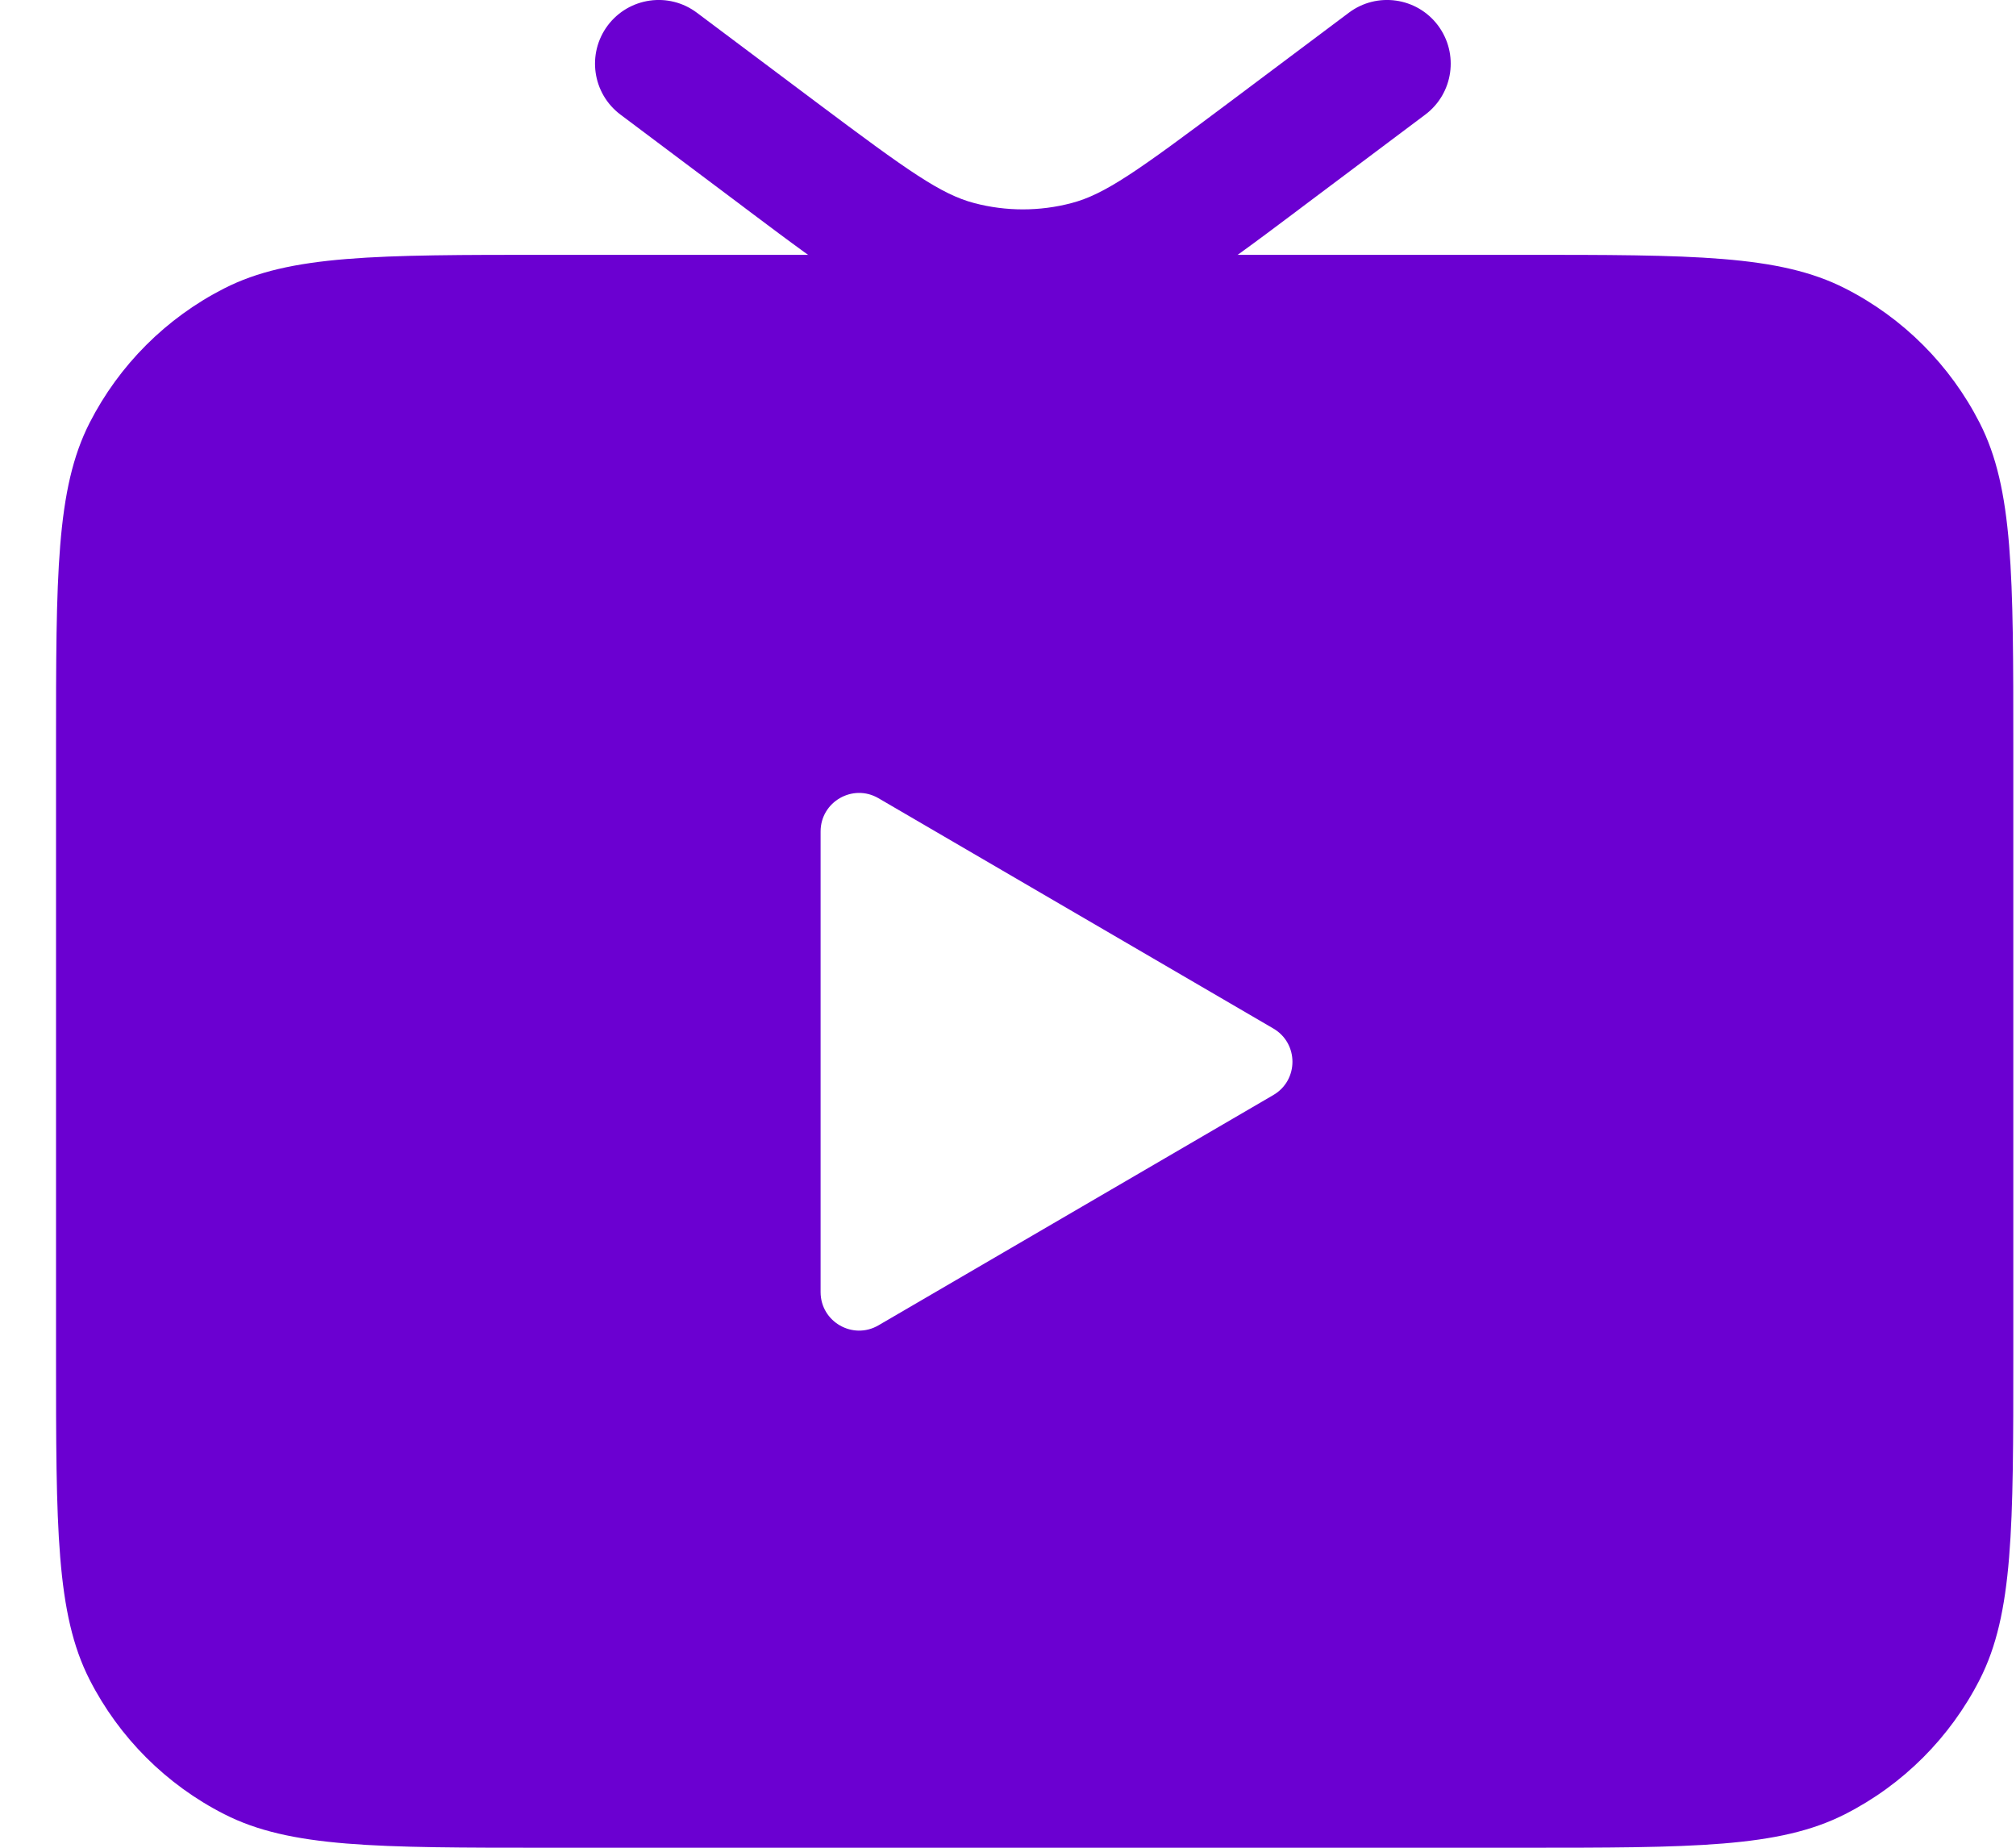
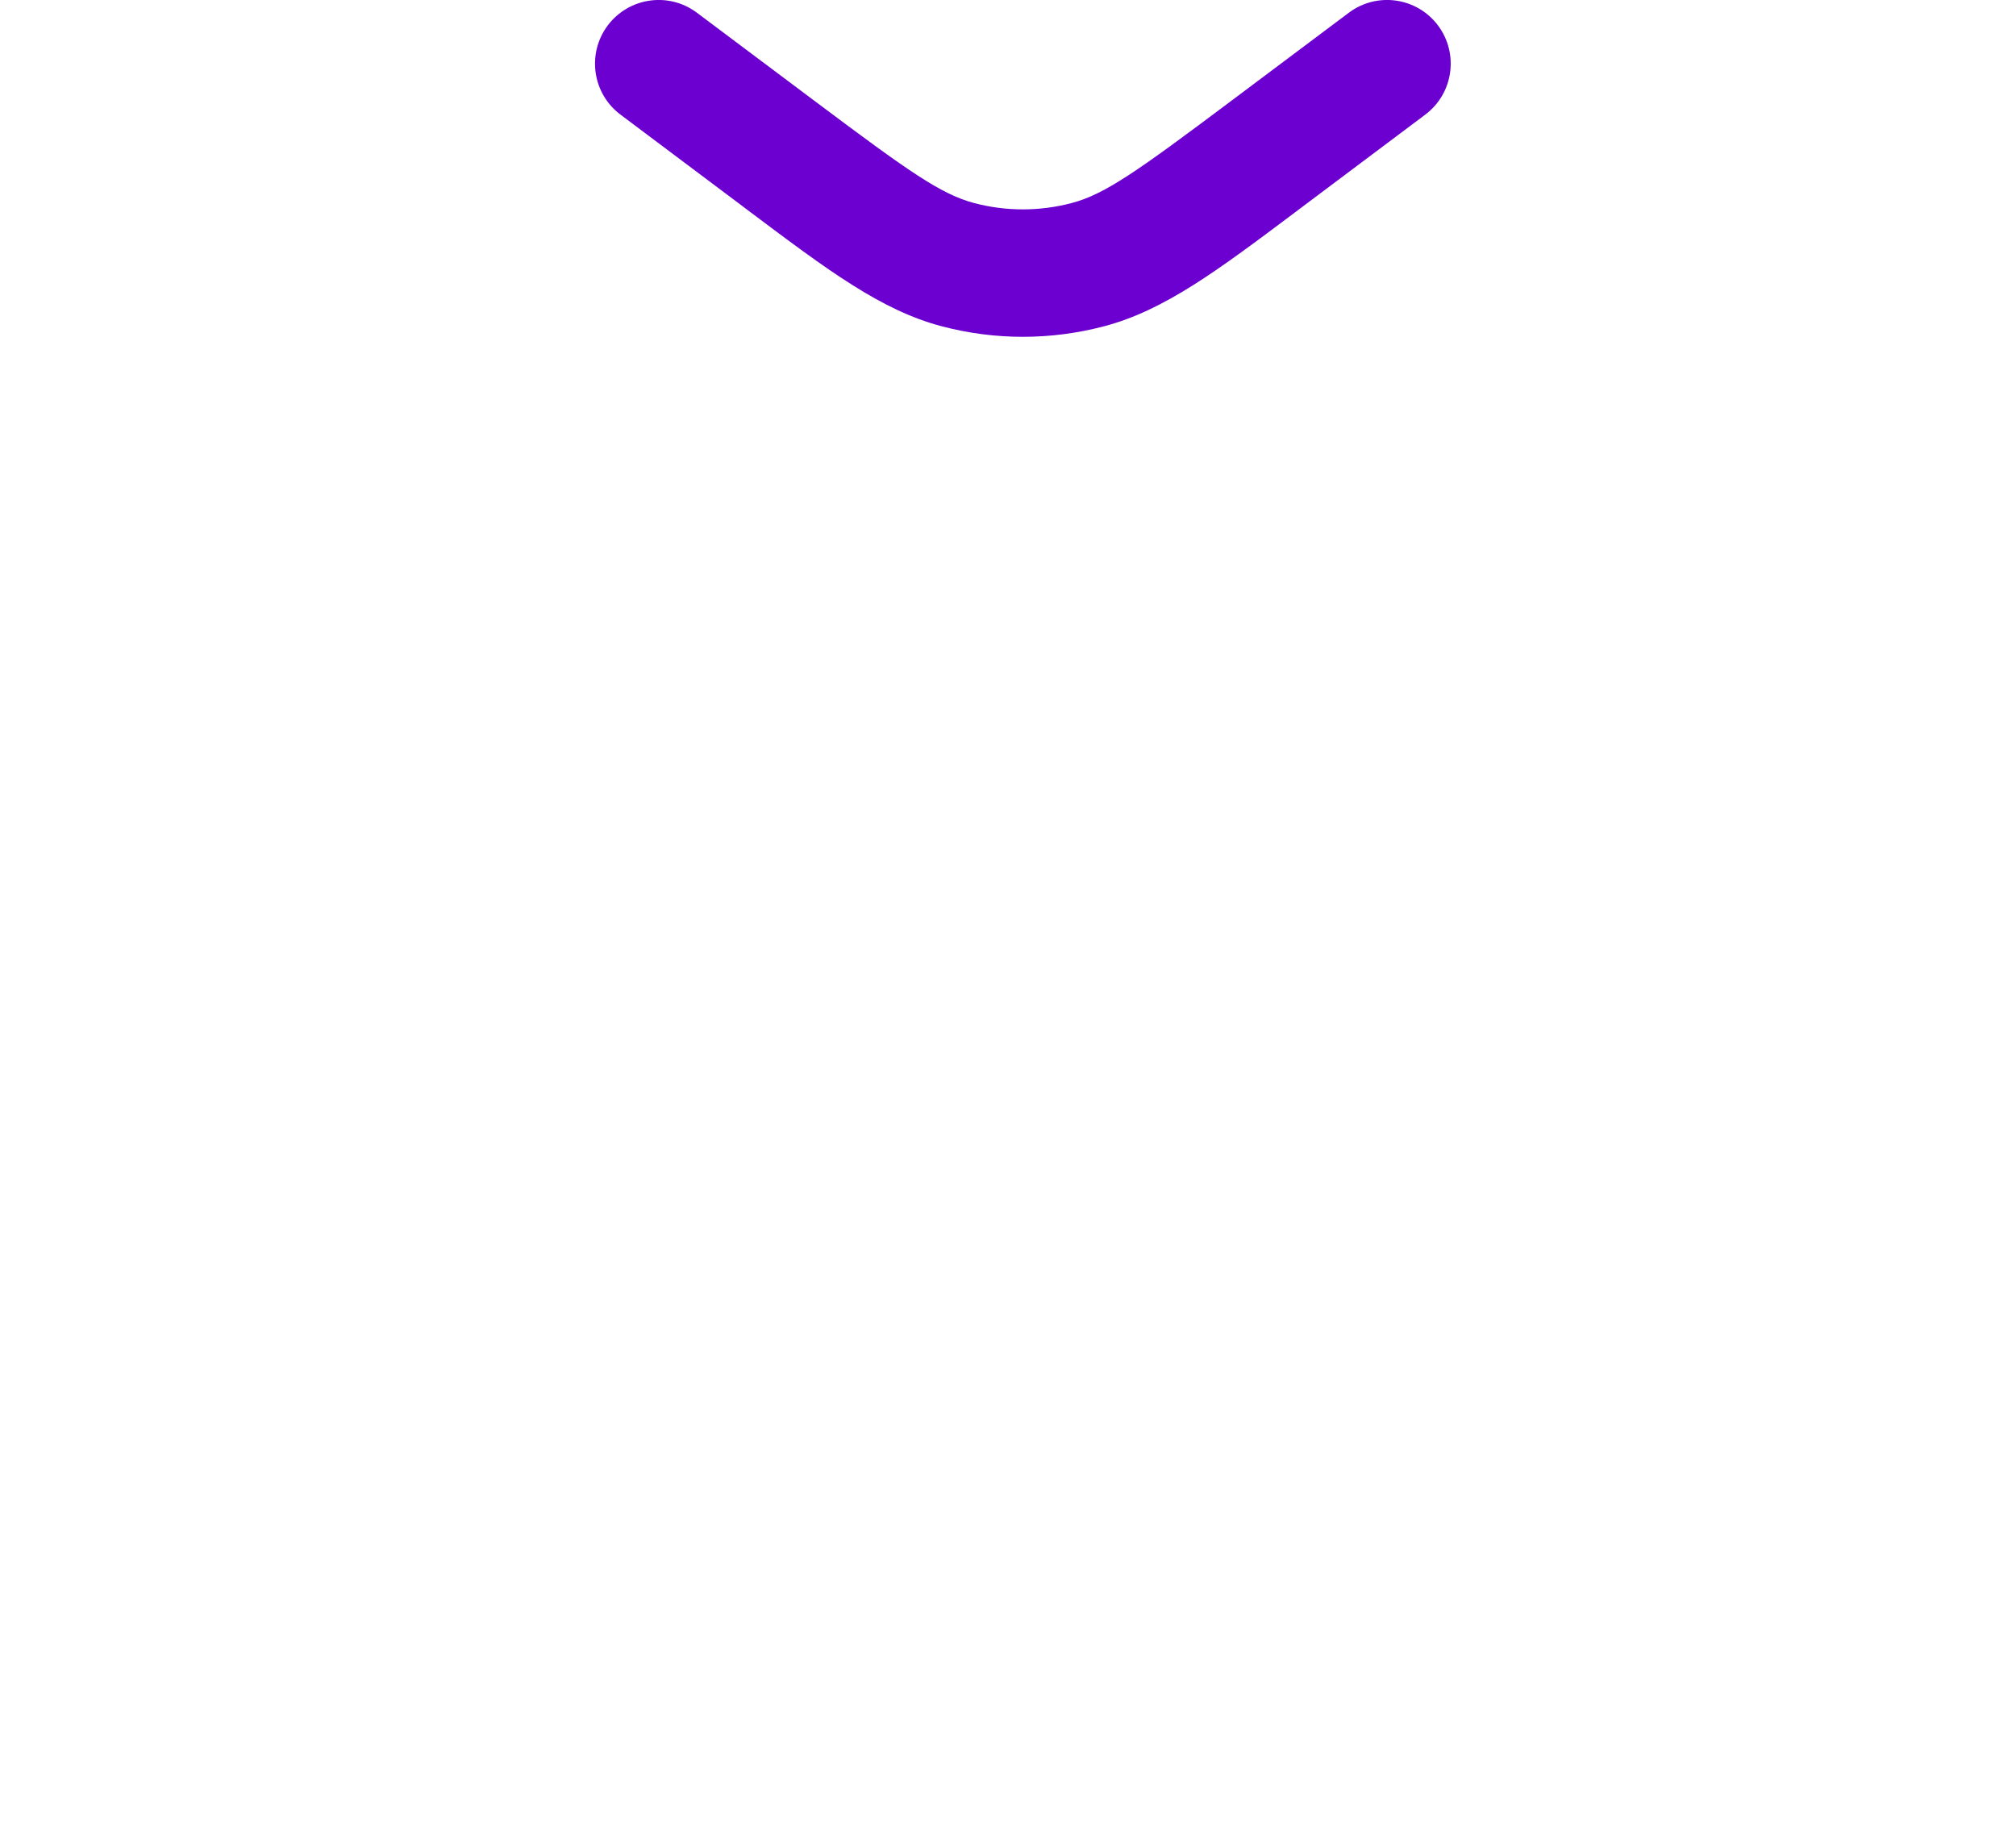
<svg xmlns="http://www.w3.org/2000/svg" width="24" height="22" viewBox="0 0 24 22" fill="none">
  <path fill-rule="evenodd" clip-rule="evenodd" d="M7.235 0.303C7.487 -0.032 7.962 -0.1 8.297 0.152L9.719 1.218C10.818 2.042 11.203 2.314 11.598 2.418C11.977 2.518 12.377 2.518 12.756 2.418C13.152 2.314 13.536 2.042 14.635 1.218L16.057 0.152C16.392 -0.1 16.868 -0.032 17.119 0.303C17.37 0.639 17.302 1.114 16.967 1.365L15.545 2.432C15.502 2.464 15.46 2.496 15.419 2.527C14.497 3.219 13.862 3.696 13.143 3.885C12.51 4.052 11.844 4.052 11.212 3.885C10.492 3.696 9.857 3.219 8.935 2.527C8.894 2.496 8.852 2.464 8.809 2.432L7.387 1.365C7.052 1.114 6.984 0.639 7.235 0.303Z" fill="#6B00D1" />
-   <path fill-rule="evenodd" clip-rule="evenodd" d="M2.669 21.6C3.453 22 4.48 22 6.533 22H18.101C20.155 22 21.181 22 21.966 21.6C22.656 21.249 23.216 20.688 23.568 19.998C23.968 19.214 23.968 18.187 23.968 16.133V8.901C23.968 6.847 23.968 5.82 23.568 5.036C23.216 4.346 22.656 3.785 21.966 3.434C21.181 3.034 20.155 3.034 18.101 3.034L6.533 3.034C4.48 3.034 3.453 3.034 2.669 3.434C1.979 3.785 1.418 4.346 1.066 5.036C0.667 5.82 0.667 6.847 0.667 8.901V16.133C0.667 18.187 0.667 19.214 1.066 19.998C1.418 20.688 1.979 21.249 2.669 21.6ZM9.769 15.384V9.9C9.769 9.546 10.153 9.326 10.458 9.504L15.159 12.246C15.462 12.423 15.462 12.861 15.159 13.038L10.458 15.78C10.153 15.958 9.769 15.738 9.769 15.384Z" fill="#6B00D1" />
</svg>